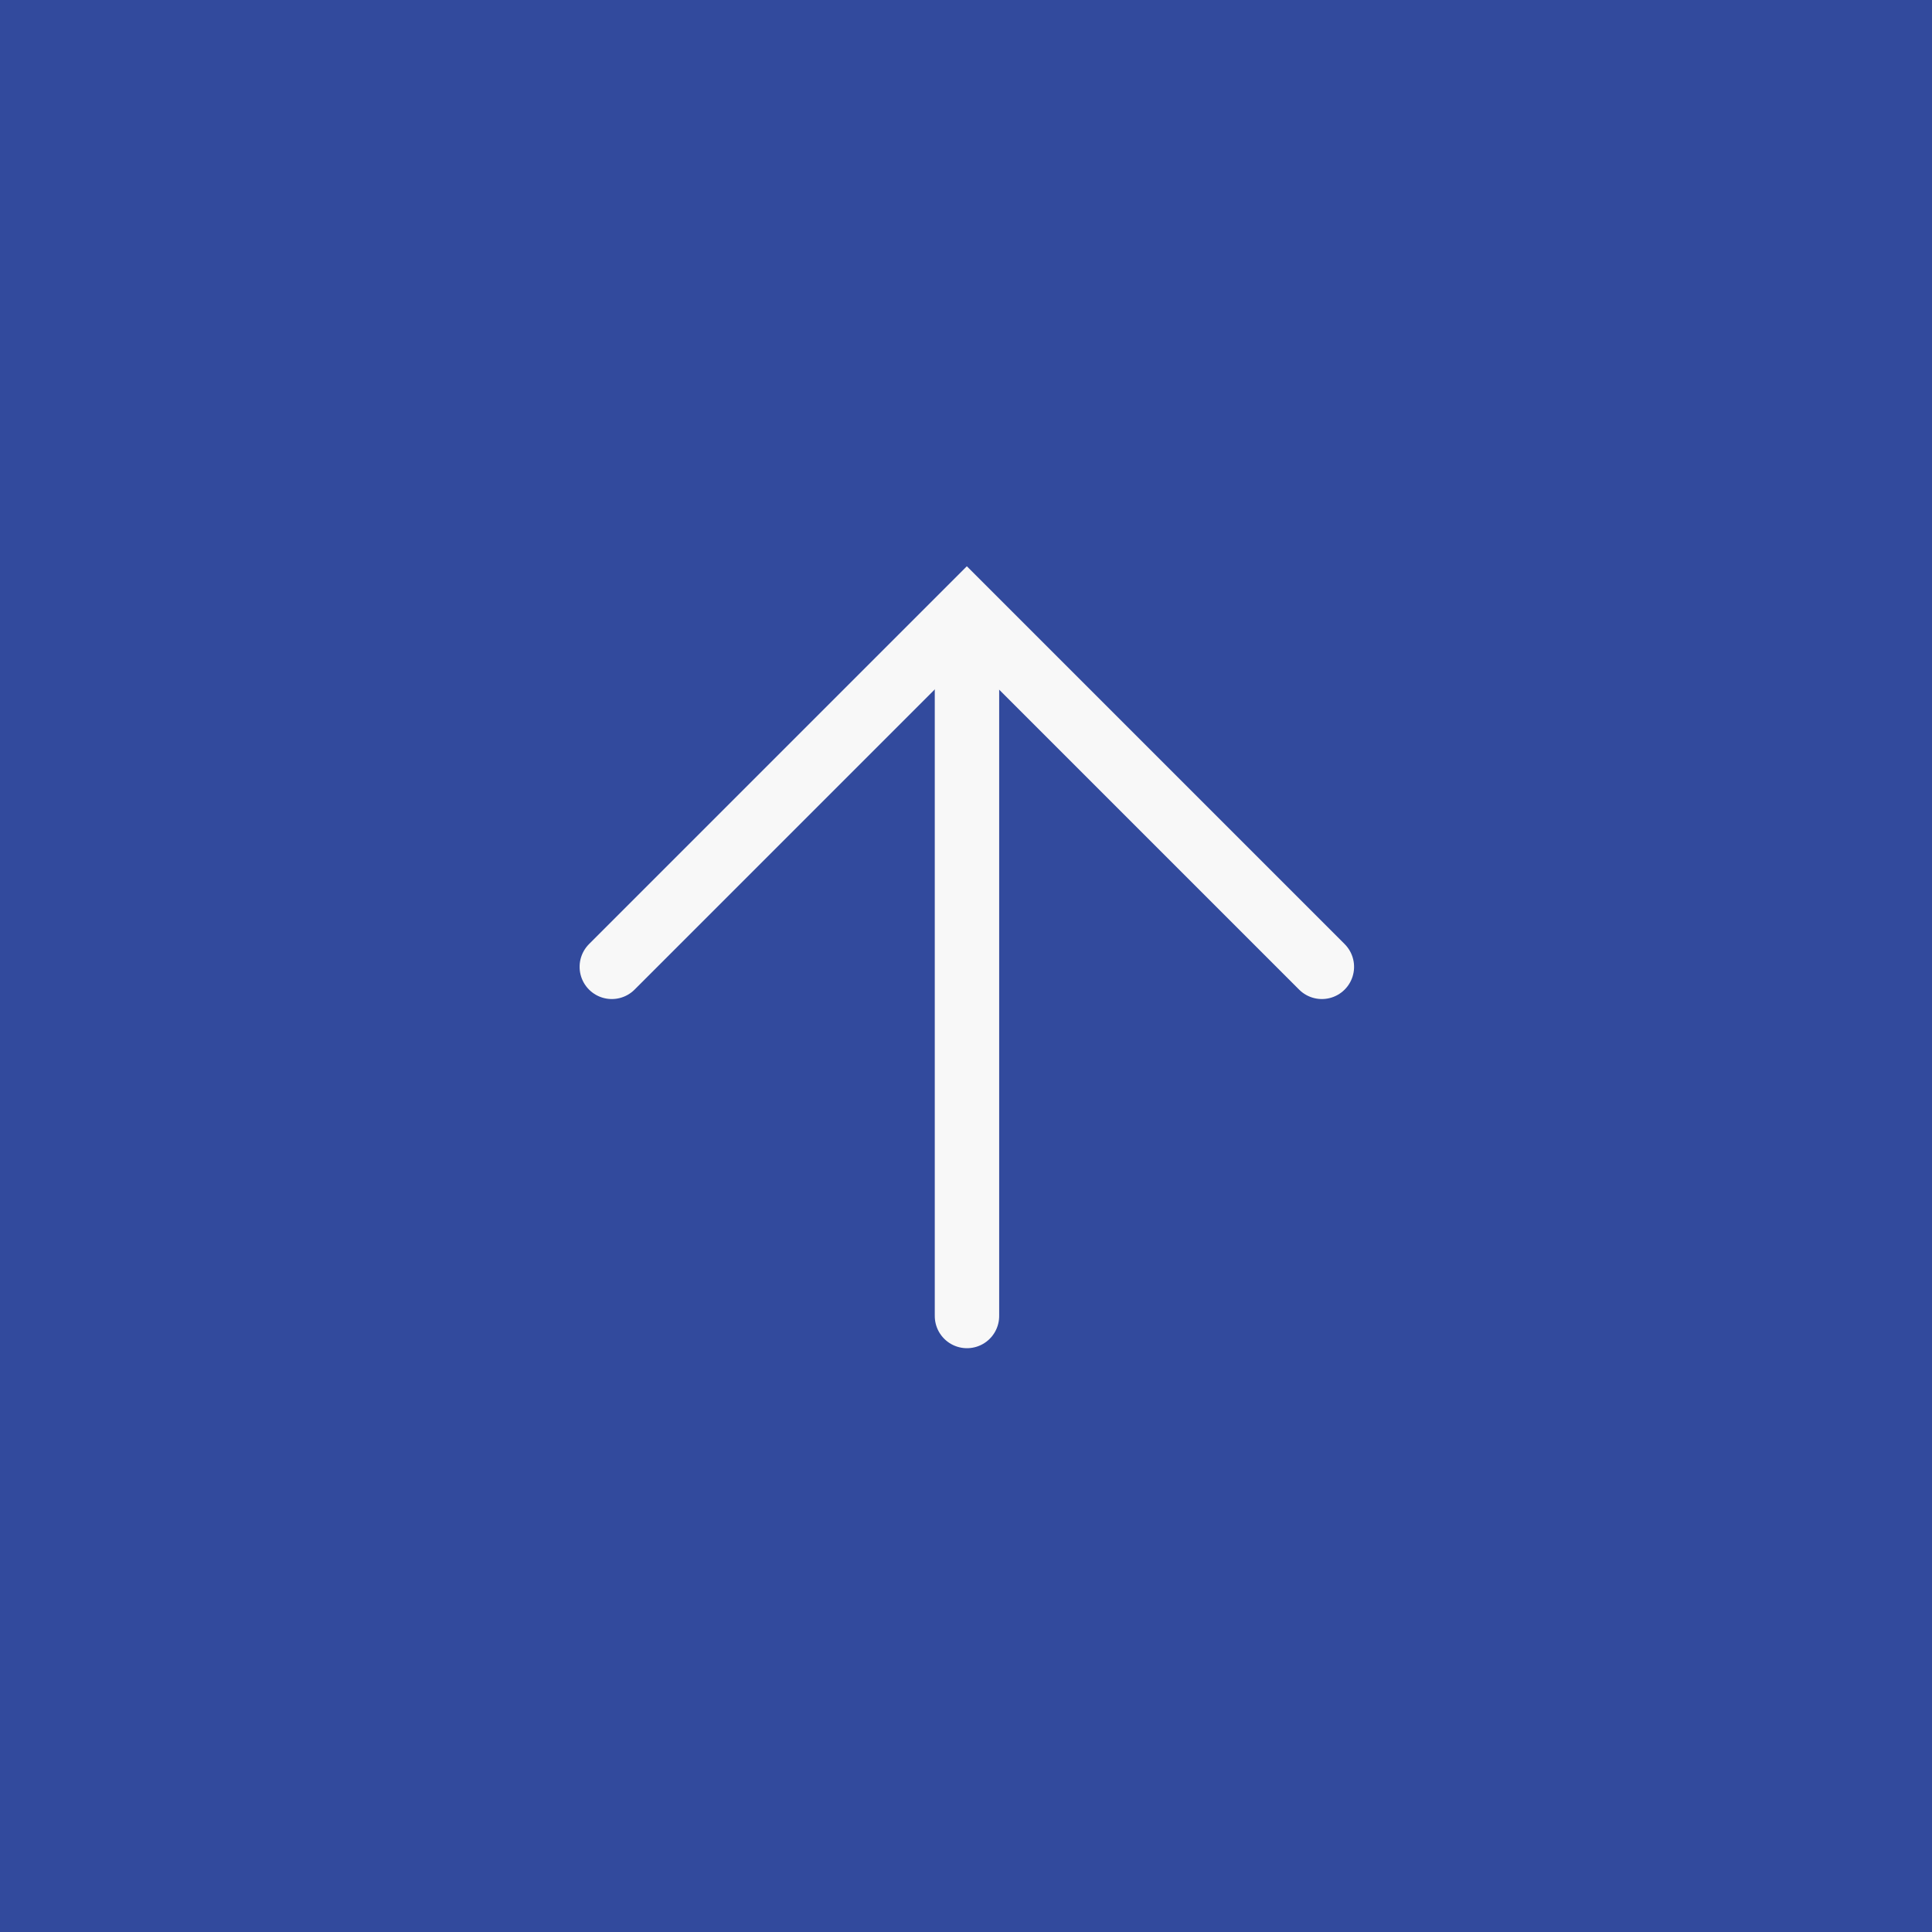
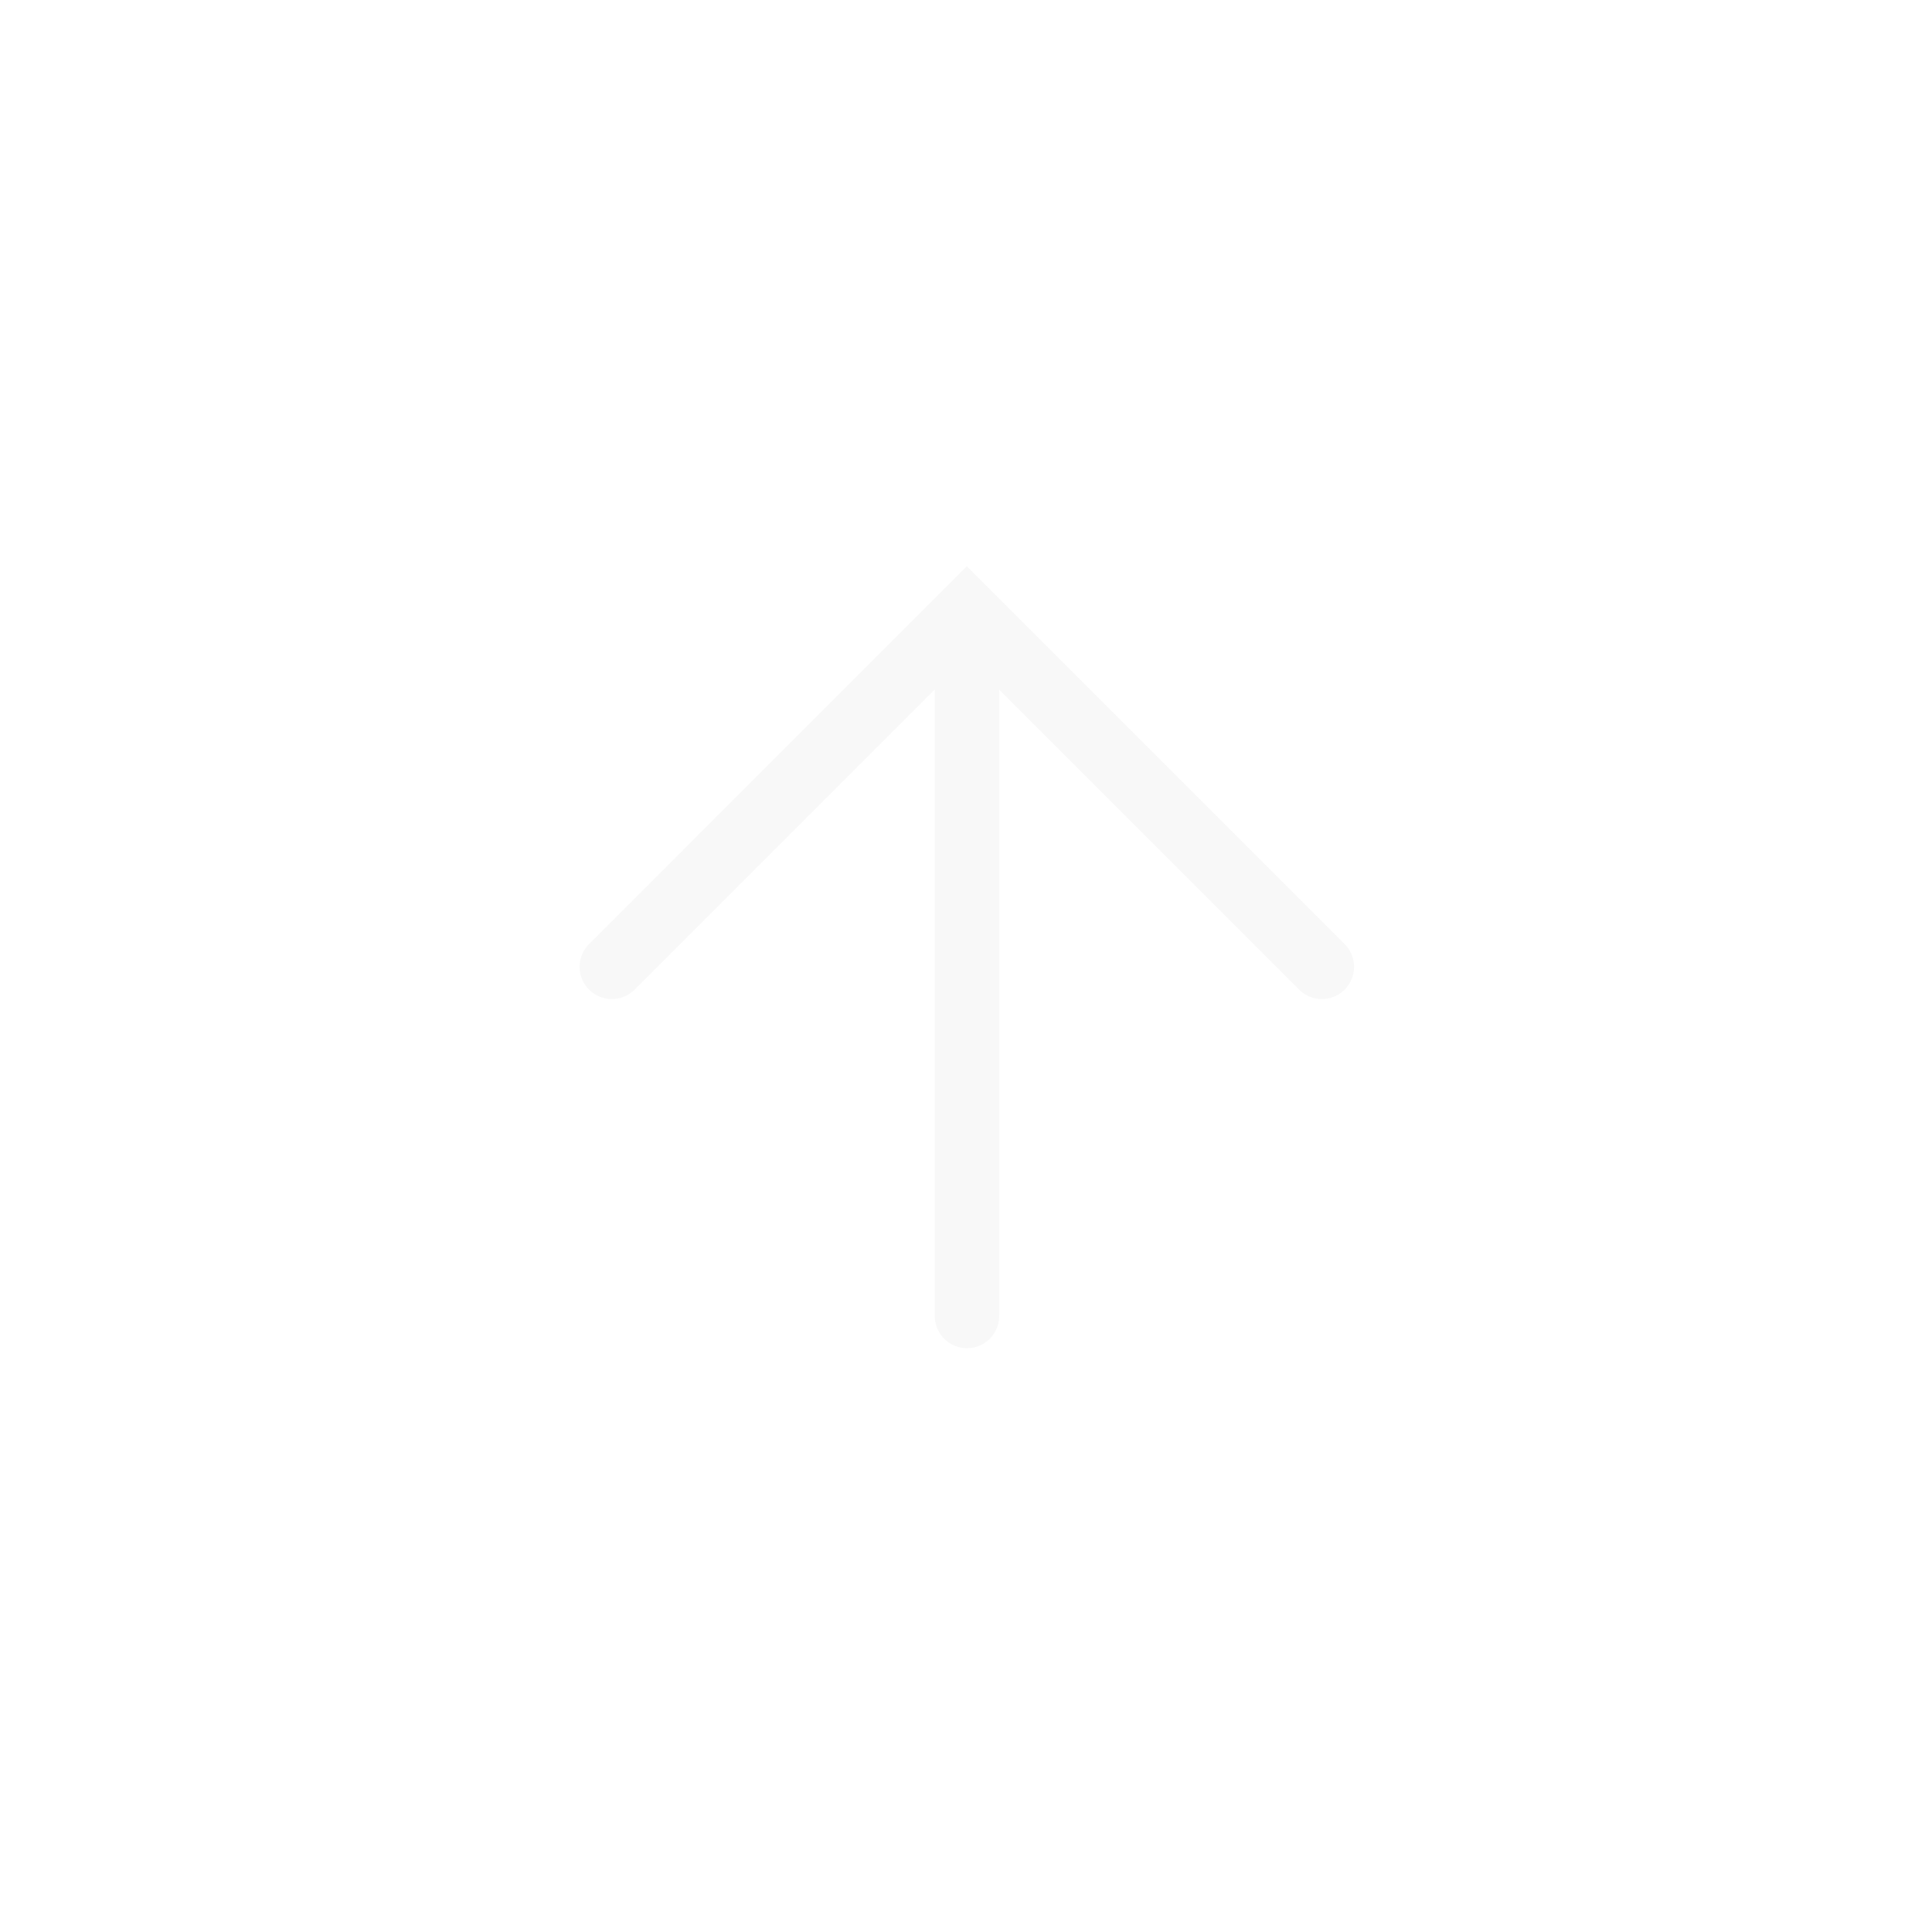
<svg xmlns="http://www.w3.org/2000/svg" width="60" height="60" viewBox="0 0 60 60">
  <g id="グループ_163595" data-name="グループ 163595" transform="translate(-1340 -4263)">
    <g id="グループ_161732" data-name="グループ 161732" transform="translate(0 4263)">
-       <rect id="長方形_53136" data-name="長方形 53136" width="60" height="60" transform="translate(1340)" fill="#324a9d" />
-     </g>
+       </g>
    <g id="グループ_161733" data-name="グループ 161733" transform="translate(1370.026 4304.052) rotate(-135)">
      <path id="パス_130099" data-name="パス 130099" d="M0,15.593H15.593V0" transform="translate(0 0)" fill="none" stroke="#f8f8f8" stroke-linecap="round" stroke-width="2" />
      <line id="線_1" data-name="線 1" x2="15.333" y2="15.333" transform="translate(0.126 0.132)" fill="none" stroke="#f8f8f8" stroke-linecap="round" stroke-width="2" />
    </g>
  </g>
</svg>